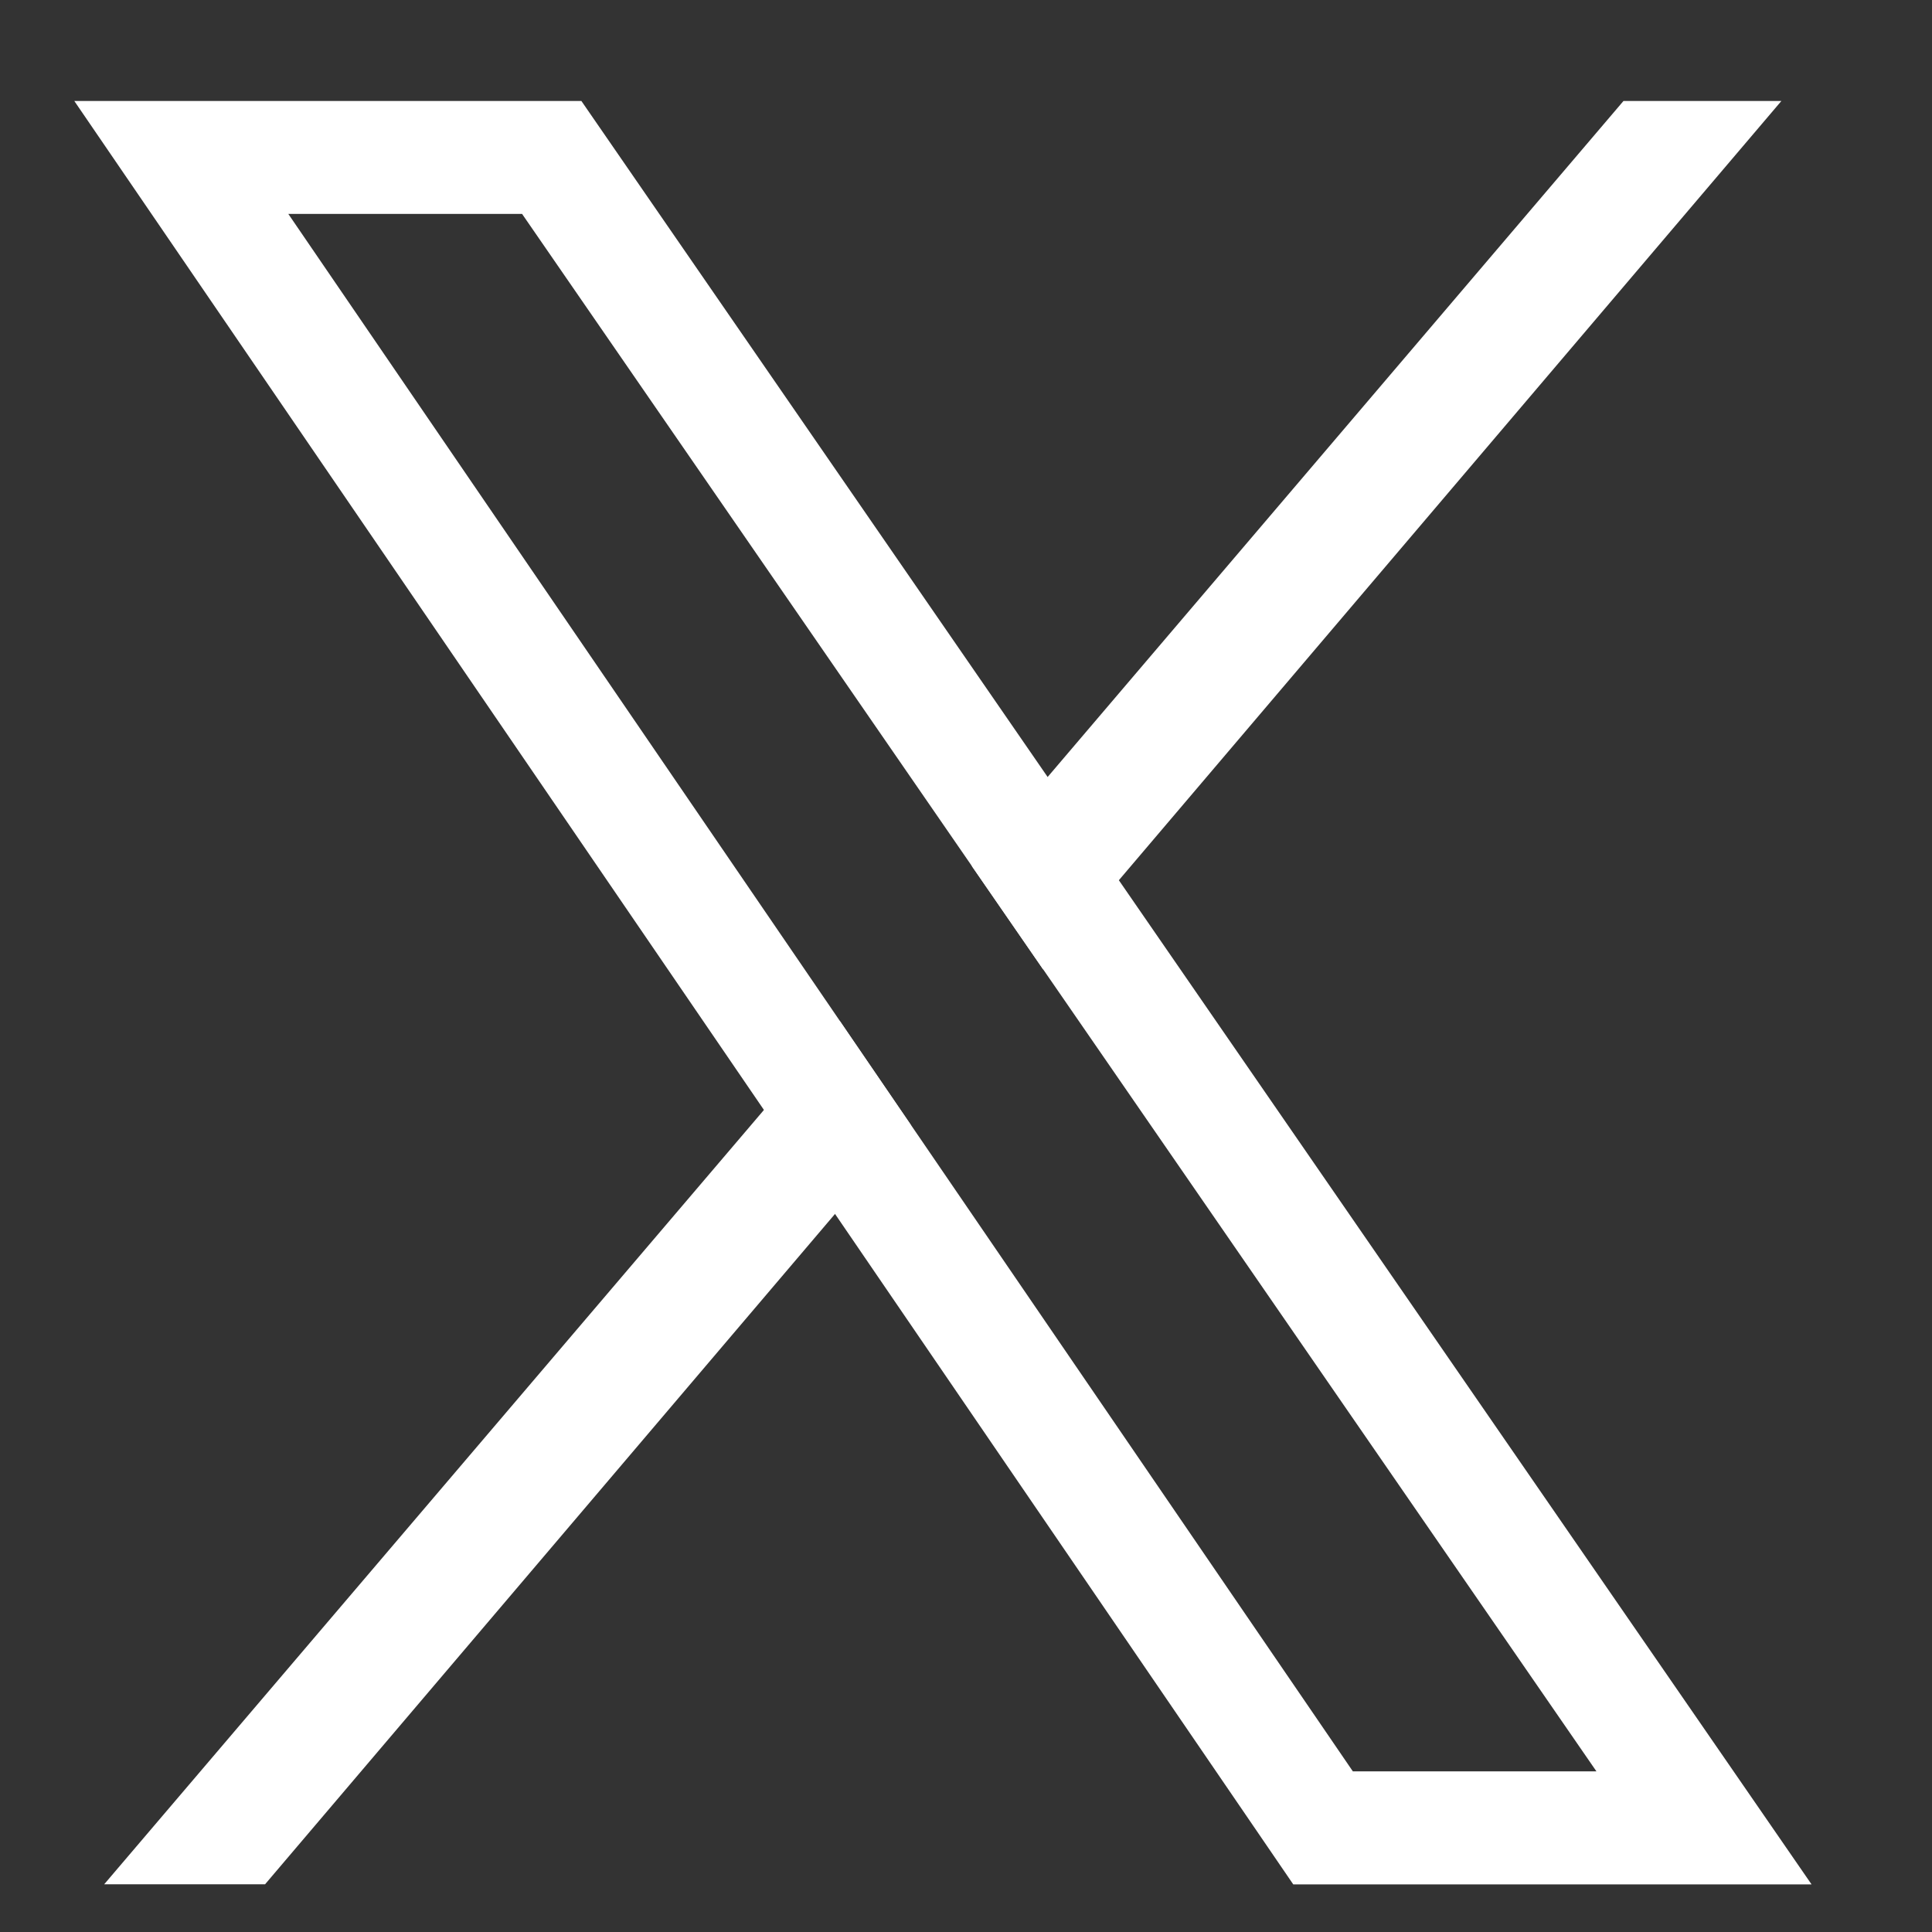
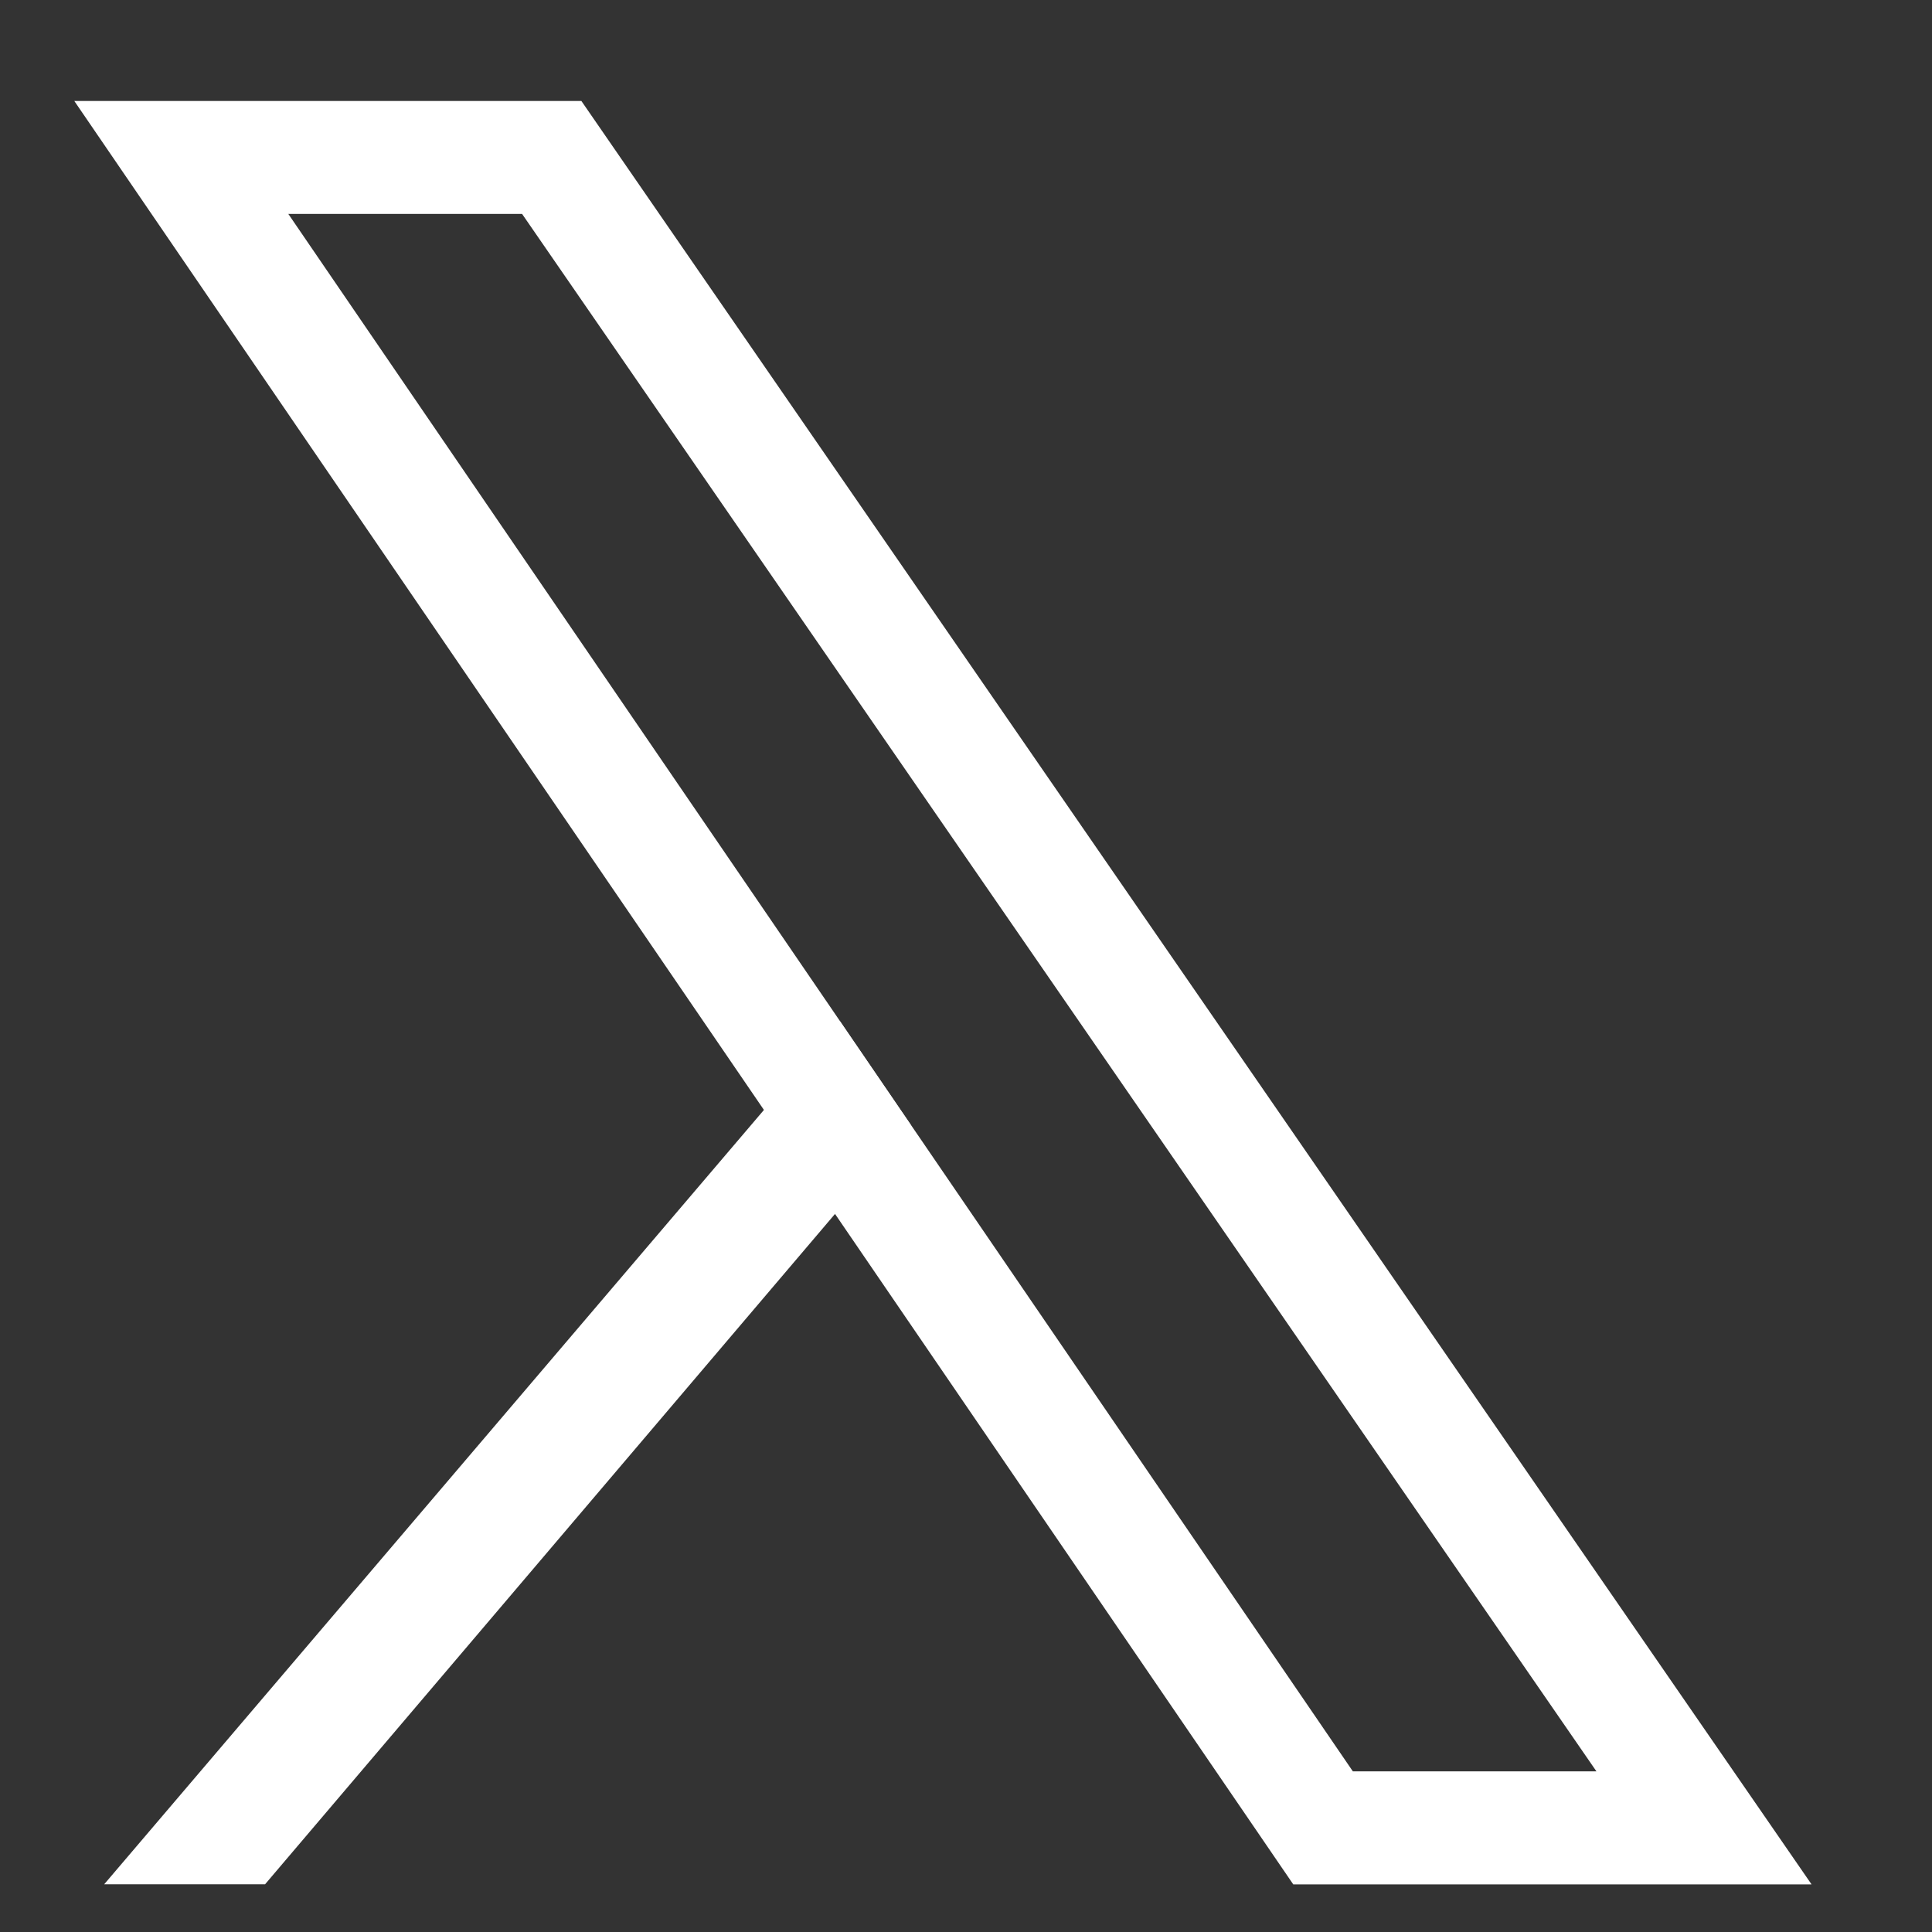
<svg xmlns="http://www.w3.org/2000/svg" width="26" height="26" viewBox="0 0 26 26" fill="none">
  <rect x="0" y="0" width="26" height="26" fill="#333333" stroke="none" />
  <path d="M15.058 11.847L14.099 10.457L7.824 1.359H1L10.282 14.939L11.239 16.339L17.404 25.359H24.379L15.058 11.847ZM12.259 15.139L11.303 13.74L3.88 2.879H7.026L13.079 11.655L14.039 13.046L21.484 23.838H18.206L12.259 15.139Z" fill="white" />
  <path d="M11.301 13.739L12.257 15.138L11.236 16.338L3.567 25.358H1.402L10.28 14.938L11.301 13.739Z" fill="white" />
-   <path d="M23.973 1.359L15.056 11.847L14.037 13.045L13.078 11.655L14.098 10.457L21.848 1.359H23.973Z" fill="white" />
</svg>